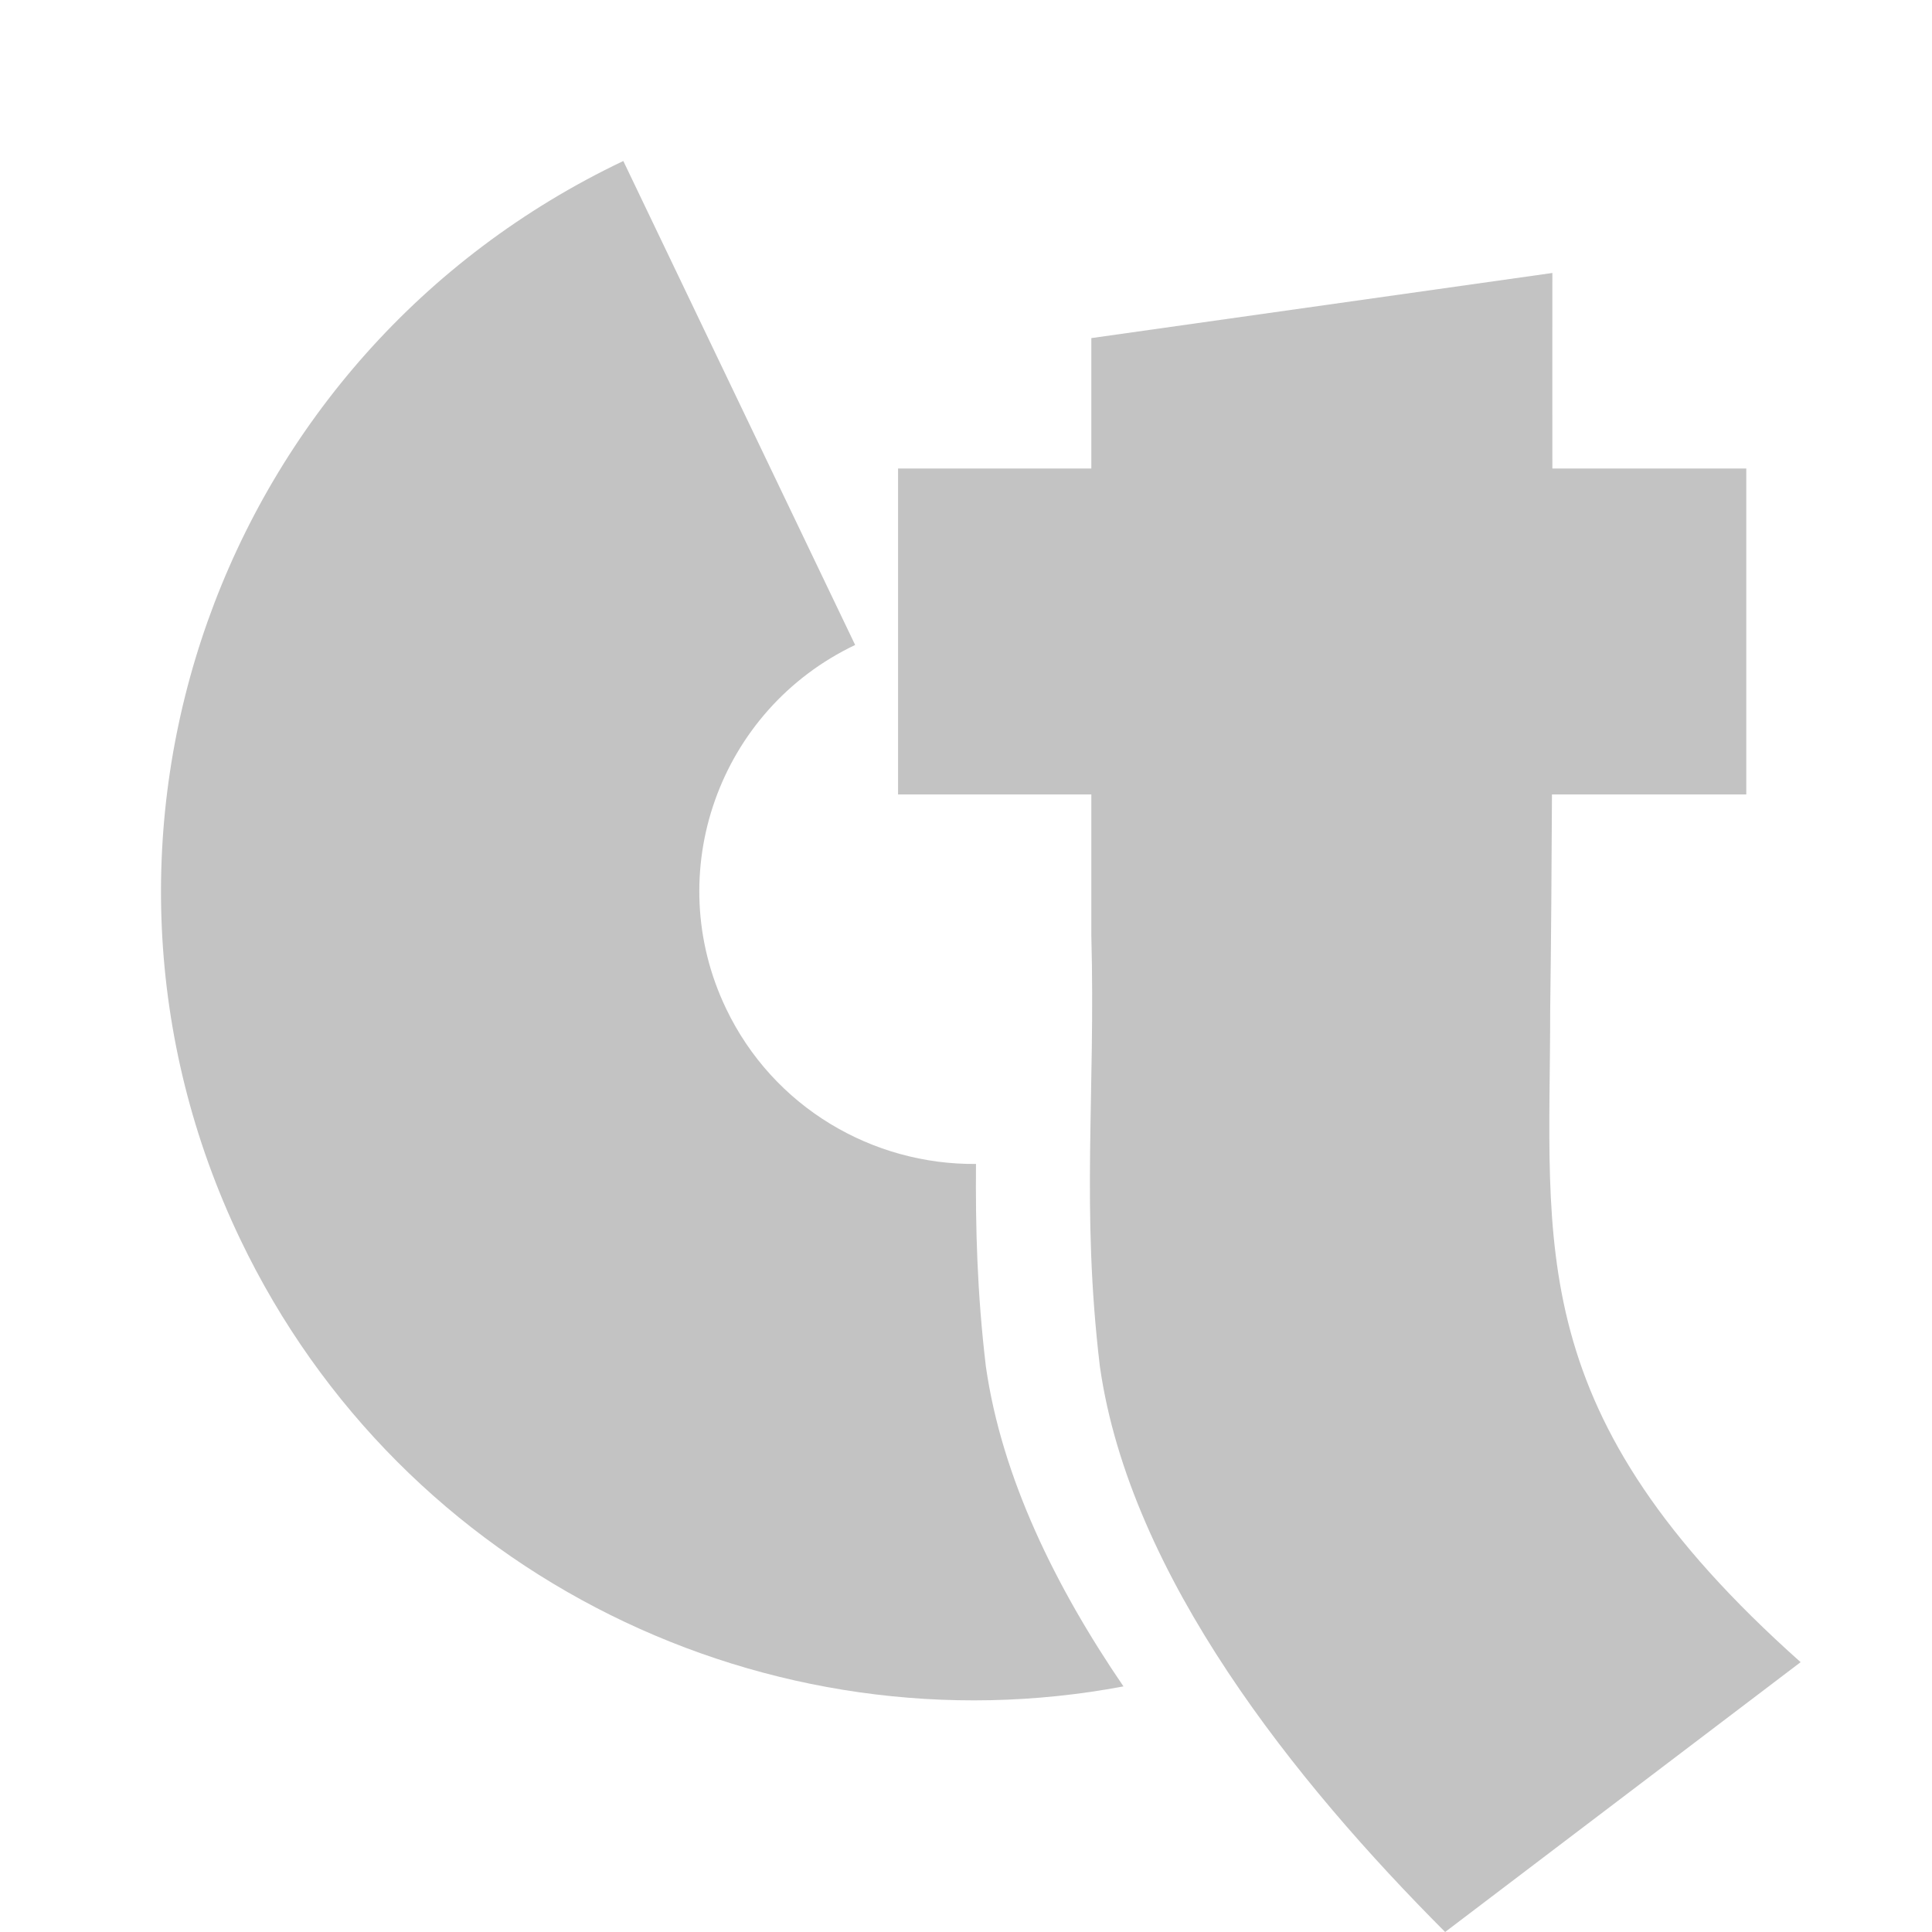
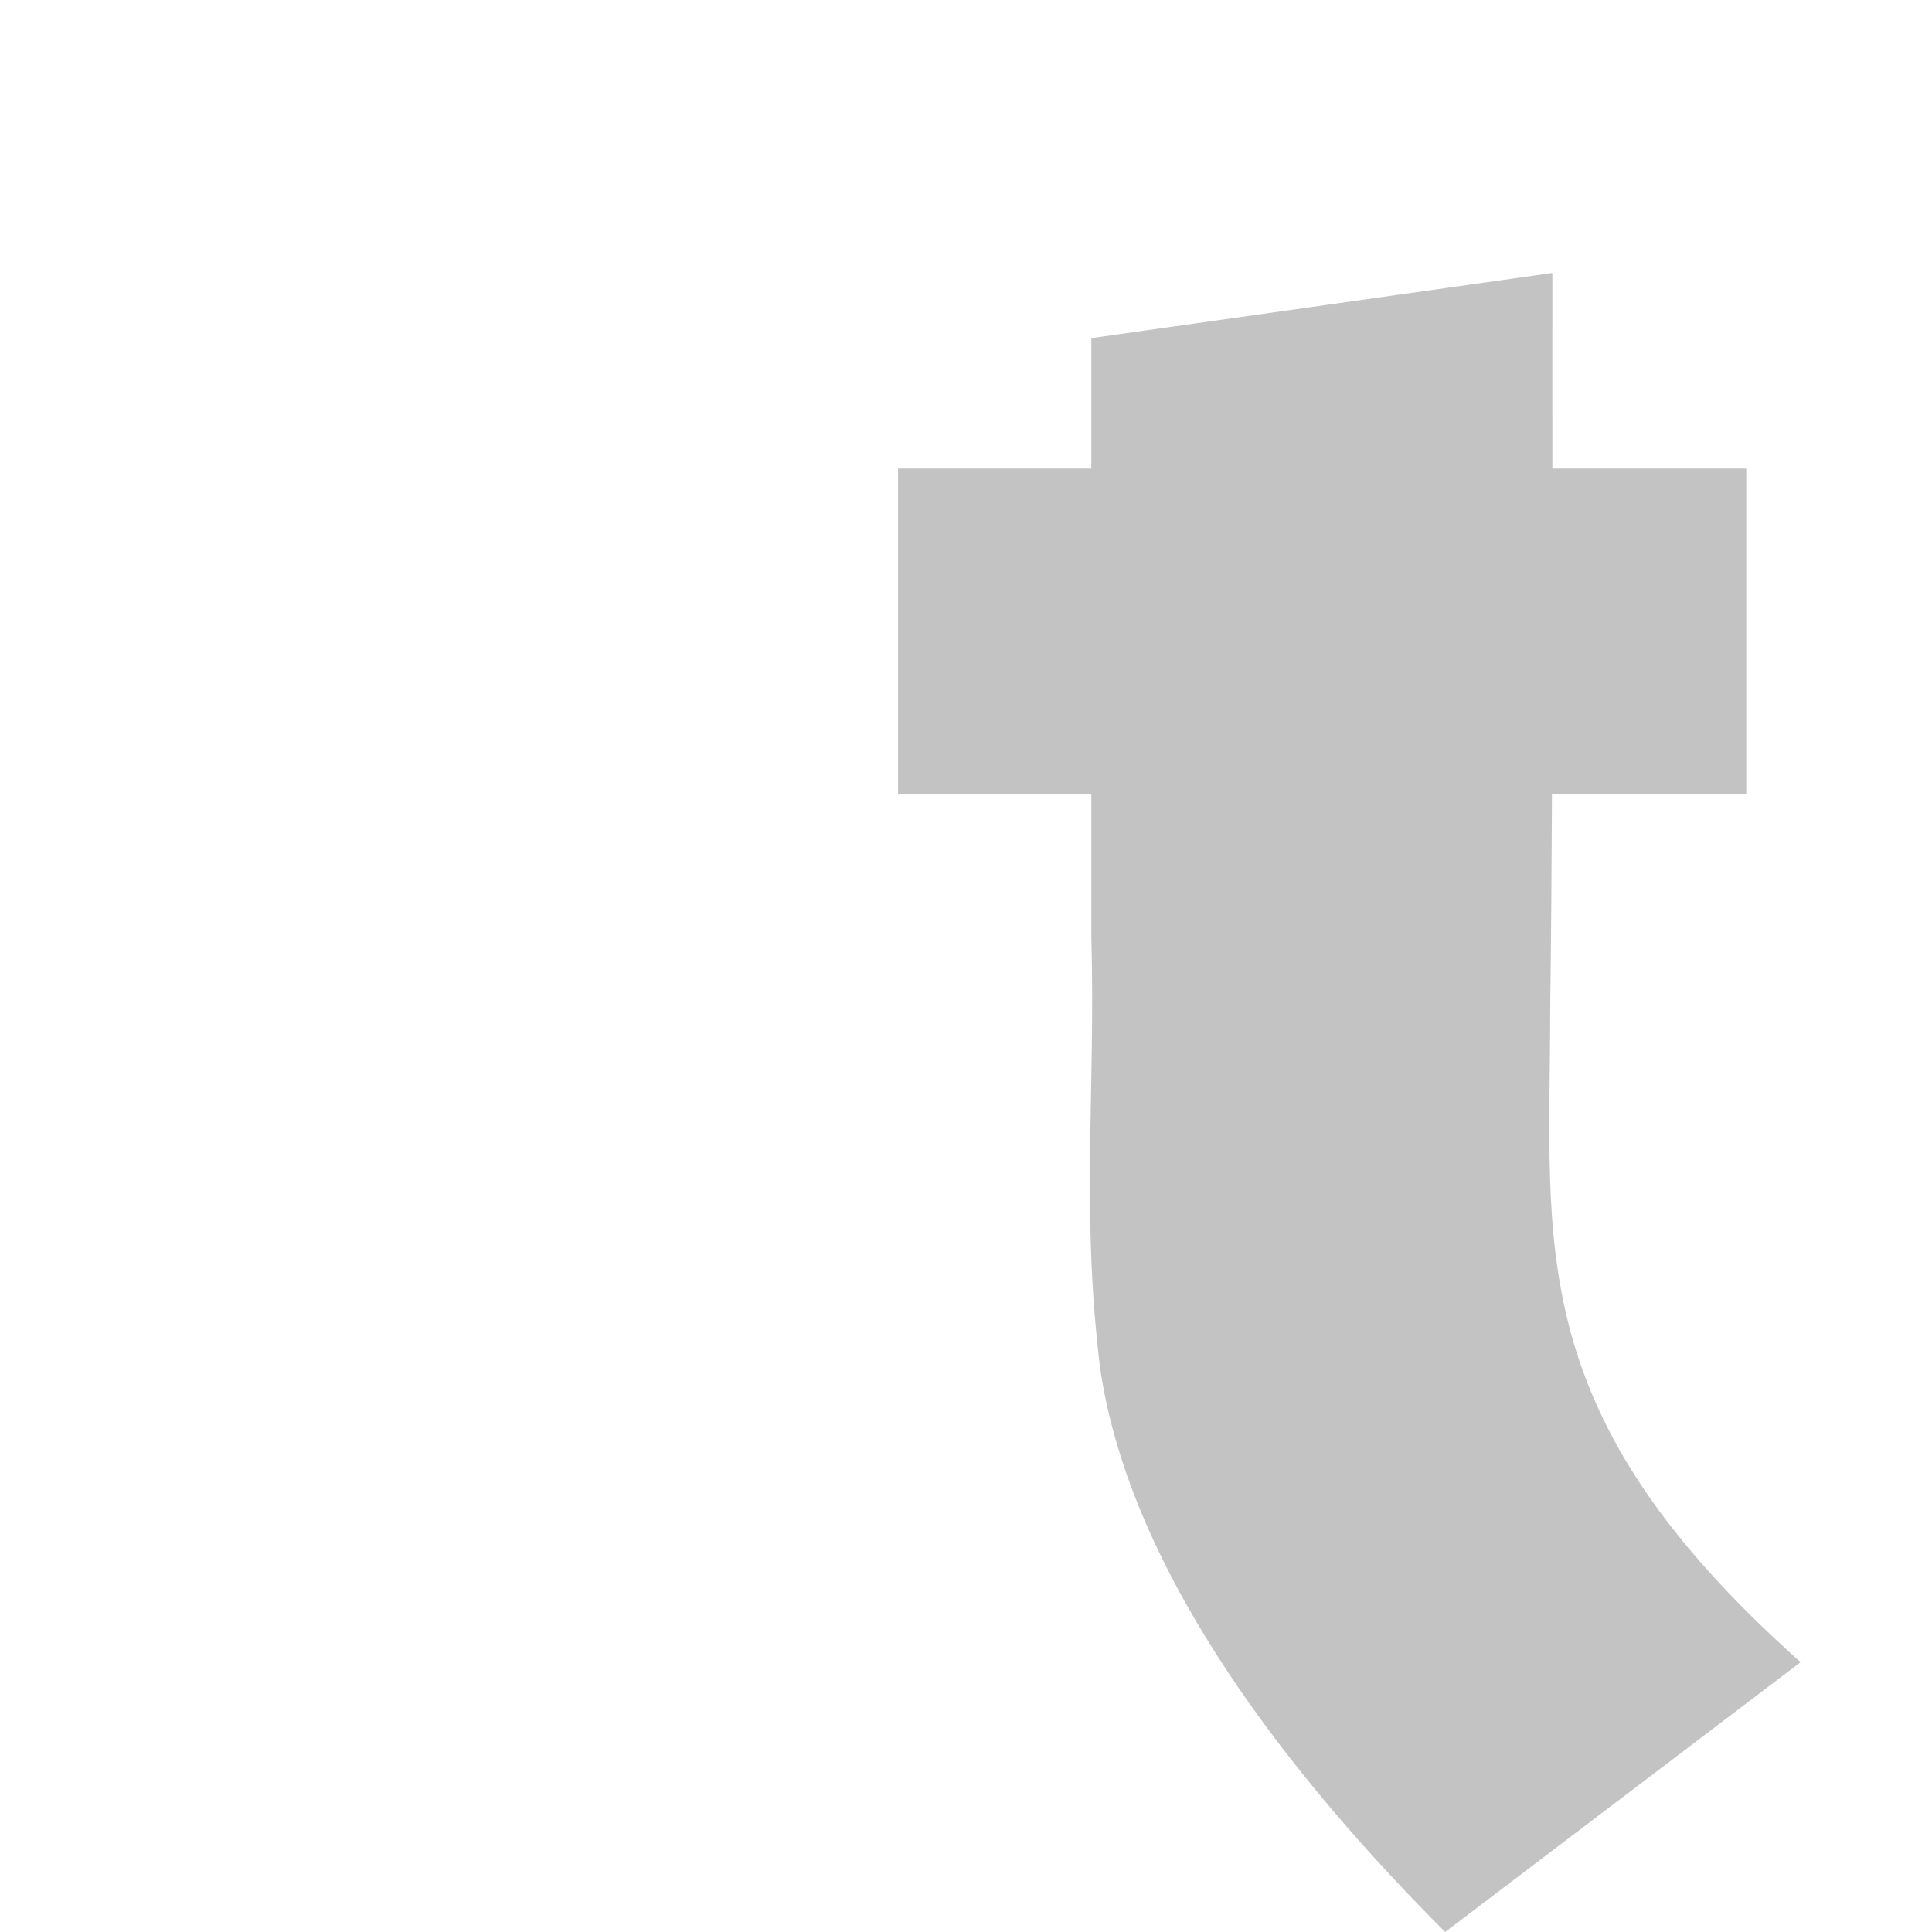
<svg xmlns="http://www.w3.org/2000/svg" width="24" height="24" viewBox="0 0 24 24" fill="none">
-   <path d="M12.247 16.976C12.137 16.051 12.118 15.251 12.124 14.459C10.843 14.471 9.608 13.759 9.02 12.53C8.21 10.841 8.929 8.818 10.623 8.012L7.743 2C2.716 4.392 0.586 10.391 2.987 15.4C5.002 19.605 9.568 21.776 13.956 20.949C13.104 19.701 12.443 18.345 12.247 16.976Z" fill="#c3c3c3" />
  <path d="M19.257 12.549C19.269 11.656 19.275 10.762 19.279 9.869H21.693V5.82H19.284C19.284 5.01 19.283 4.2 19.284 3.391L13.557 4.2C13.557 4.74 13.557 5.28 13.557 5.82H11.156V9.869H13.557C13.557 10.453 13.557 11.038 13.557 11.623C13.61 13.603 13.428 15.003 13.663 16.974C14.035 19.584 16.1 22.144 17.952 24L22.368 20.648C18.895 17.556 19.257 15.496 19.257 12.548V12.549Z" fill="#c3c3c3" />
</svg>